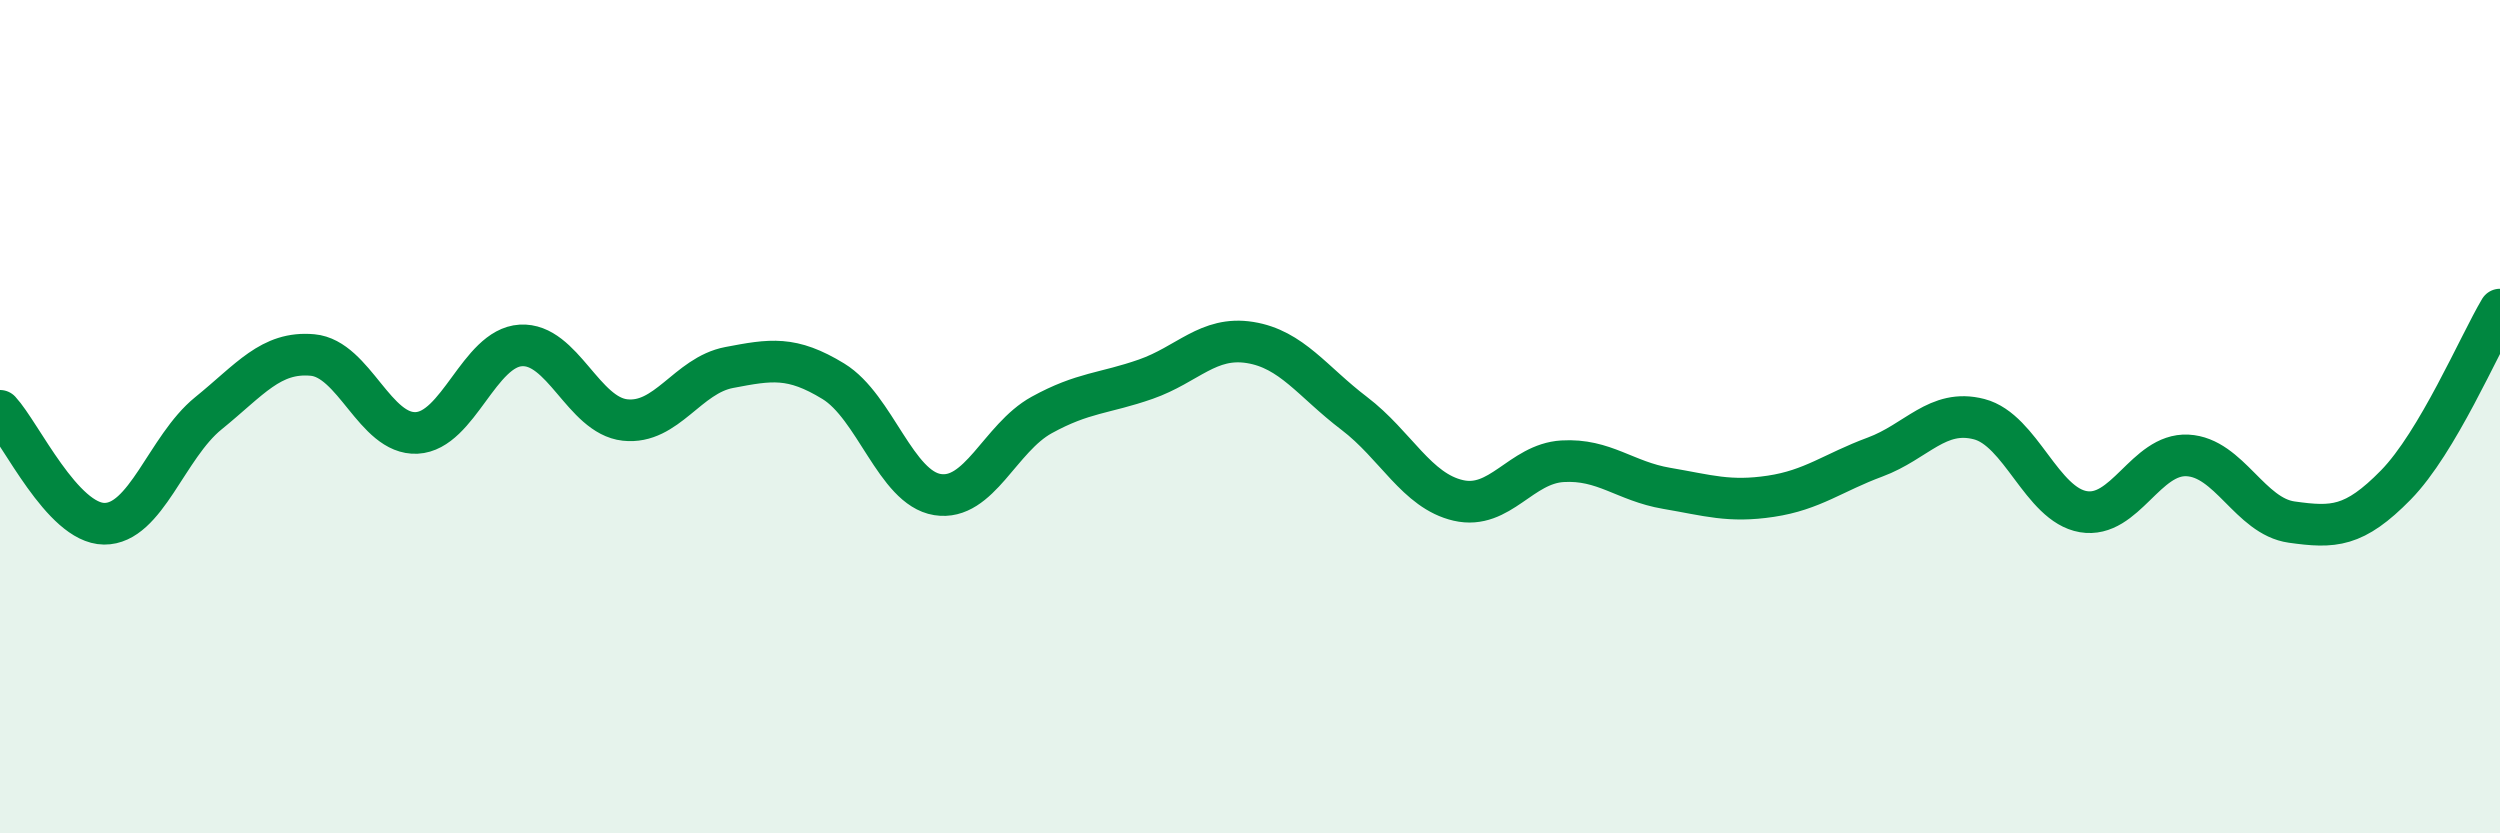
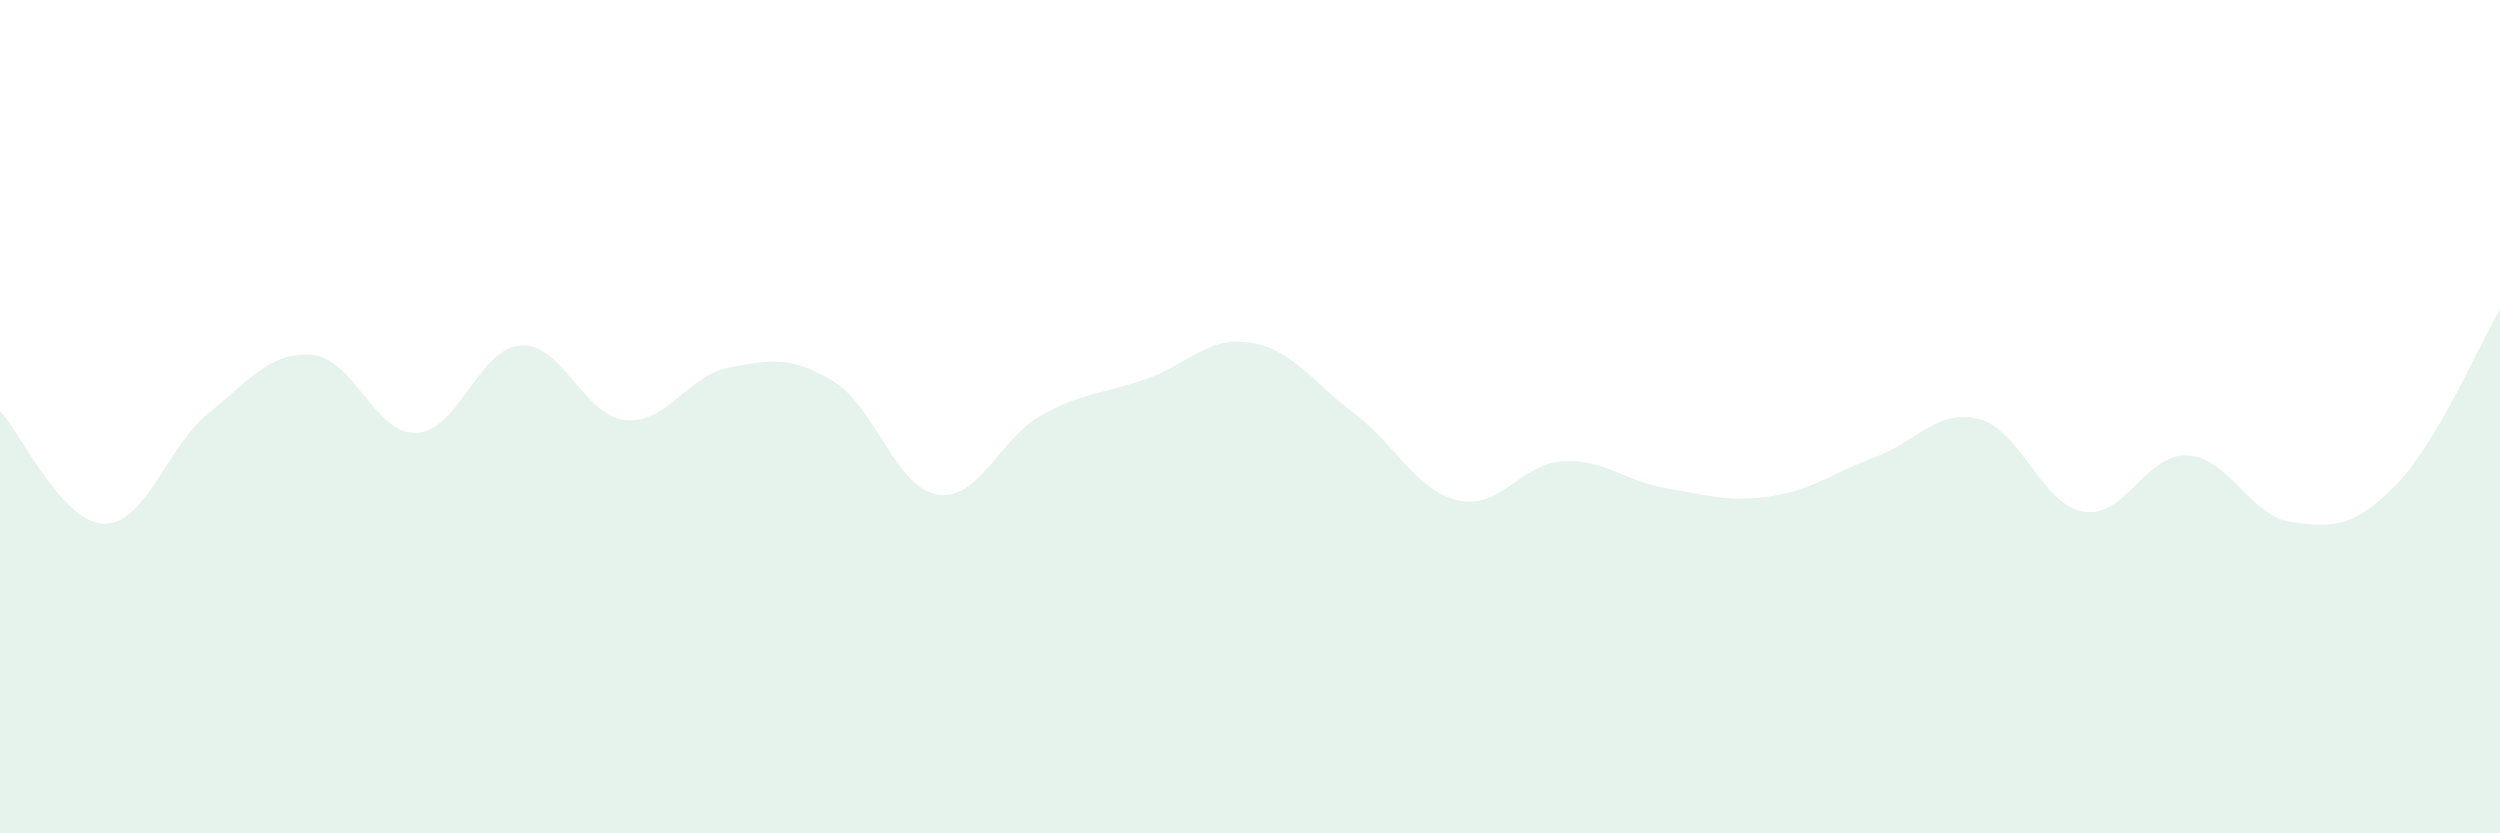
<svg xmlns="http://www.w3.org/2000/svg" width="60" height="20" viewBox="0 0 60 20">
  <path d="M 0,9.86 C 0.5,10.4 1.5,12.56 2.5,12.57 C 3.5,12.58 4,10.73 5,9.92 C 6,9.11 6.5,8.43 7.5,8.52 C 8.5,8.61 9,10.44 10,10.39 C 11,10.34 11.5,8.35 12.5,8.29 C 13.5,8.23 14,9.97 15,10.08 C 16,10.19 16.5,9.01 17.5,8.82 C 18.5,8.63 19,8.54 20,9.15 C 21,9.76 21.5,11.71 22.5,11.87 C 23.5,12.03 24,10.51 25,9.96 C 26,9.41 26.5,9.45 27.5,9.1 C 28.5,8.75 29,8.06 30,8.22 C 31,8.38 31.5,9.16 32.5,9.92 C 33.5,10.68 34,11.78 35,12.01 C 36,12.24 36.5,11.13 37.5,11.07 C 38.5,11.01 39,11.55 40,11.72 C 41,11.89 41.5,12.06 42.5,11.91 C 43.5,11.76 44,11.34 45,10.97 C 46,10.6 46.5,9.8 47.5,10.06 C 48.5,10.32 49,12.11 50,12.28 C 51,12.45 51.5,10.88 52.5,10.93 C 53.5,10.98 54,12.39 55,12.53 C 56,12.67 56.5,12.66 57.5,11.64 C 58.5,10.62 59.5,8.27 60,7.43L60 20L0 20Z" fill="#008740" opacity="0.1" stroke-linecap="round" stroke-linejoin="round" />
-   <path d="M 0,9.86 C 0.5,10.4 1.5,12.56 2.5,12.57 C 3.5,12.58 4,10.73 5,9.92 C 6,9.11 6.5,8.43 7.5,8.52 C 8.5,8.61 9,10.44 10,10.39 C 11,10.34 11.5,8.35 12.5,8.29 C 13.5,8.23 14,9.97 15,10.08 C 16,10.19 16.5,9.01 17.5,8.82 C 18.5,8.63 19,8.54 20,9.15 C 21,9.76 21.5,11.71 22.5,11.87 C 23.5,12.03 24,10.51 25,9.96 C 26,9.41 26.5,9.45 27.5,9.1 C 28.5,8.75 29,8.06 30,8.22 C 31,8.38 31.5,9.16 32.5,9.92 C 33.5,10.68 34,11.78 35,12.01 C 36,12.24 36.5,11.13 37.5,11.07 C 38.5,11.01 39,11.55 40,11.72 C 41,11.89 41.5,12.06 42.5,11.91 C 43.5,11.76 44,11.34 45,10.97 C 46,10.6 46.5,9.8 47.5,10.06 C 48.5,10.32 49,12.11 50,12.28 C 51,12.45 51.5,10.88 52.5,10.93 C 53.5,10.98 54,12.39 55,12.53 C 56,12.67 56.5,12.66 57.5,11.64 C 58.5,10.62 59.5,8.27 60,7.43" stroke="#008740" stroke-width="1" fill="none" stroke-linecap="round" stroke-linejoin="round" />
</svg>